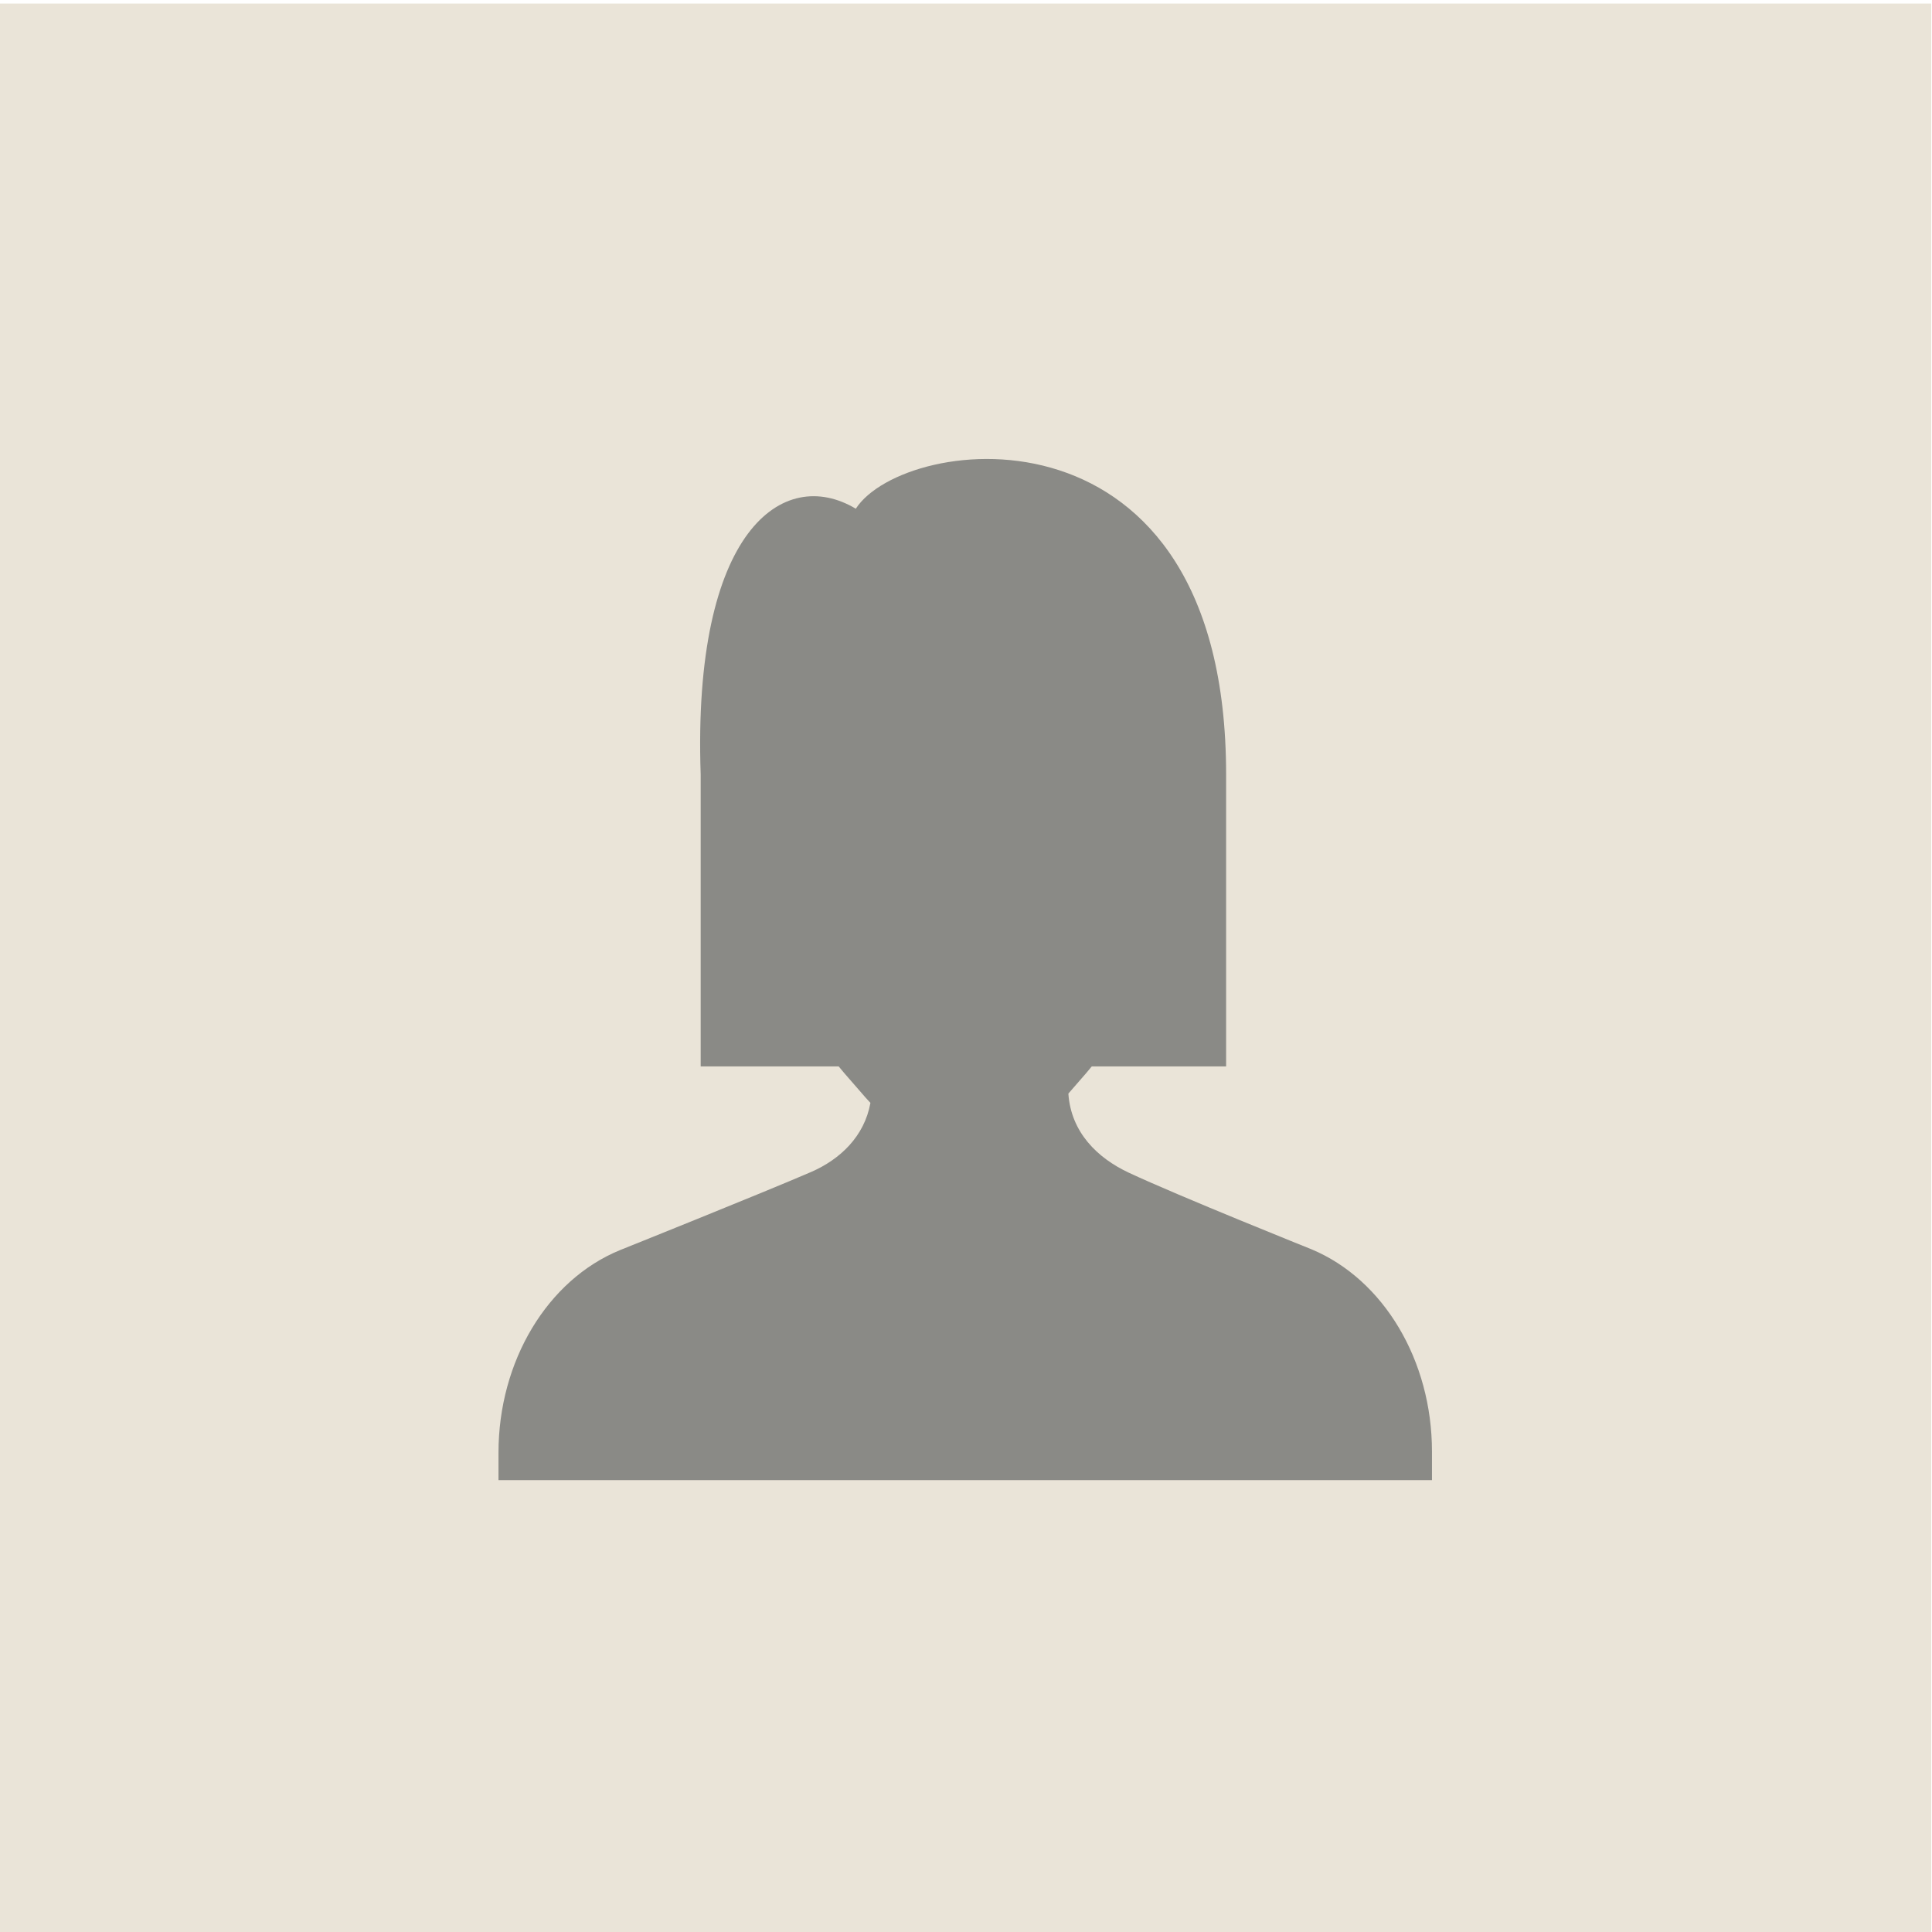
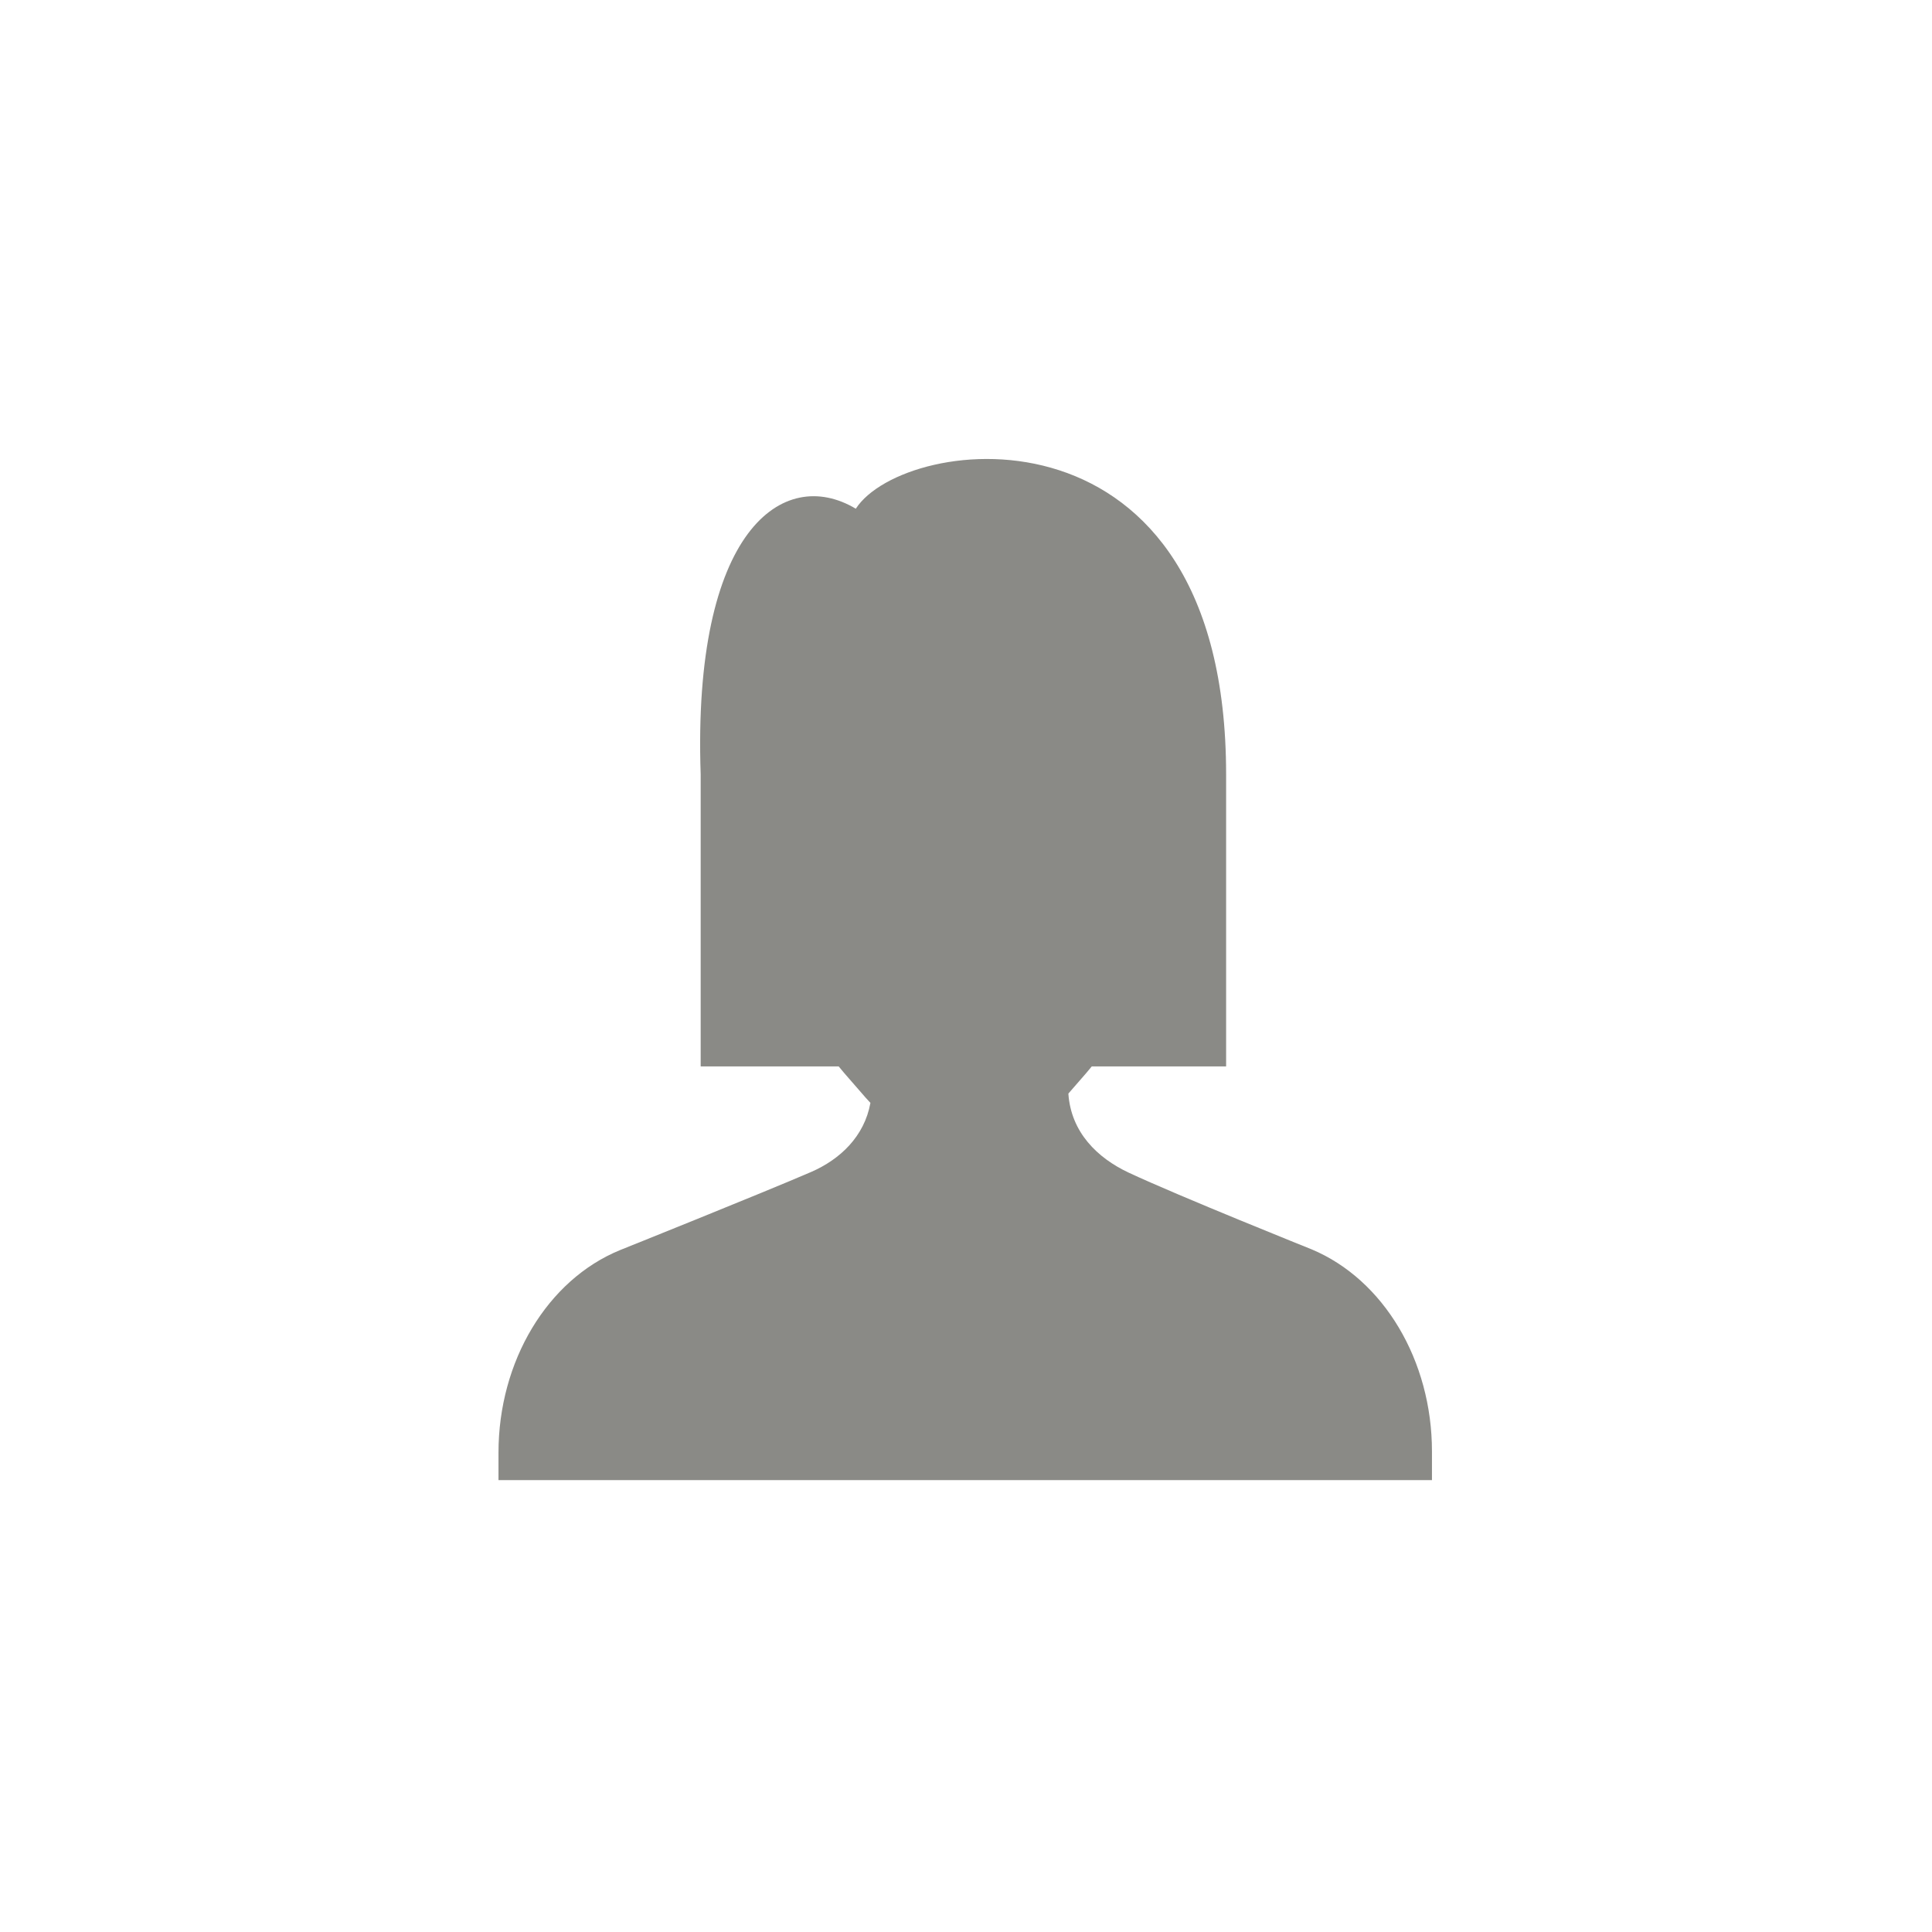
<svg xmlns="http://www.w3.org/2000/svg" id="Calque_1" viewBox="0 0 512 512">
  <defs>
    <style>.cls-1{fill:#eae4d8;}.cls-1,.cls-2{stroke-width:0px;}.cls-2{fill:#8a8a86;}</style>
  </defs>
-   <rect class="cls-1" x="-.205" y=".94" width="512" height="512" />
-   <path class="cls-2" d="M214.918,310.6c-12.563,5.44-50.575,20.678-50.575,20.678-19.289,7.886-32.238,29.456-32.238,53.7v7.268h247.381v-7.601c0-24.081-12.779-45.544-31.886-53.555,0,0-35.082-14.06-48.454-20.314-8.322-3.892-15.326-10.707-16.016-20.966l4.69-5.389c.517-.594,1.007-1.207,1.509-1.812h35.605v-77.375c0-101.175-85.297-90.342-98.136-70.419-19.259-11.498-43.333,5.756-41.109,70.419v77.375h36.575c.501.606.992,1.218,1.509,1.813l5.648,6.49c.408.468.826.921,1.252,1.361-1.589,8.861-8.016,14.976-15.753,18.327Z" />
+   <path class="cls-2" d="M214.918,310.6c-12.563,5.44-50.575,20.678-50.575,20.678-19.289,7.886-32.238,29.456-32.238,53.7v7.268h247.381v-7.601c0-24.081-12.779-45.544-31.886-53.555,0,0-35.082-14.06-48.454-20.314-8.322-3.892-15.326-10.707-16.016-20.966l4.69-5.389c.517-.594,1.007-1.207,1.509-1.812h35.605v-77.375c0-101.175-85.297-90.342-98.136-70.419-19.259-11.498-43.333,5.756-41.109,70.419v77.375h36.575c.501.606.992,1.218,1.509,1.813l5.648,6.49c.408.468.826.921,1.252,1.361-1.589,8.861-8.016,14.976-15.753,18.327" />
</svg>